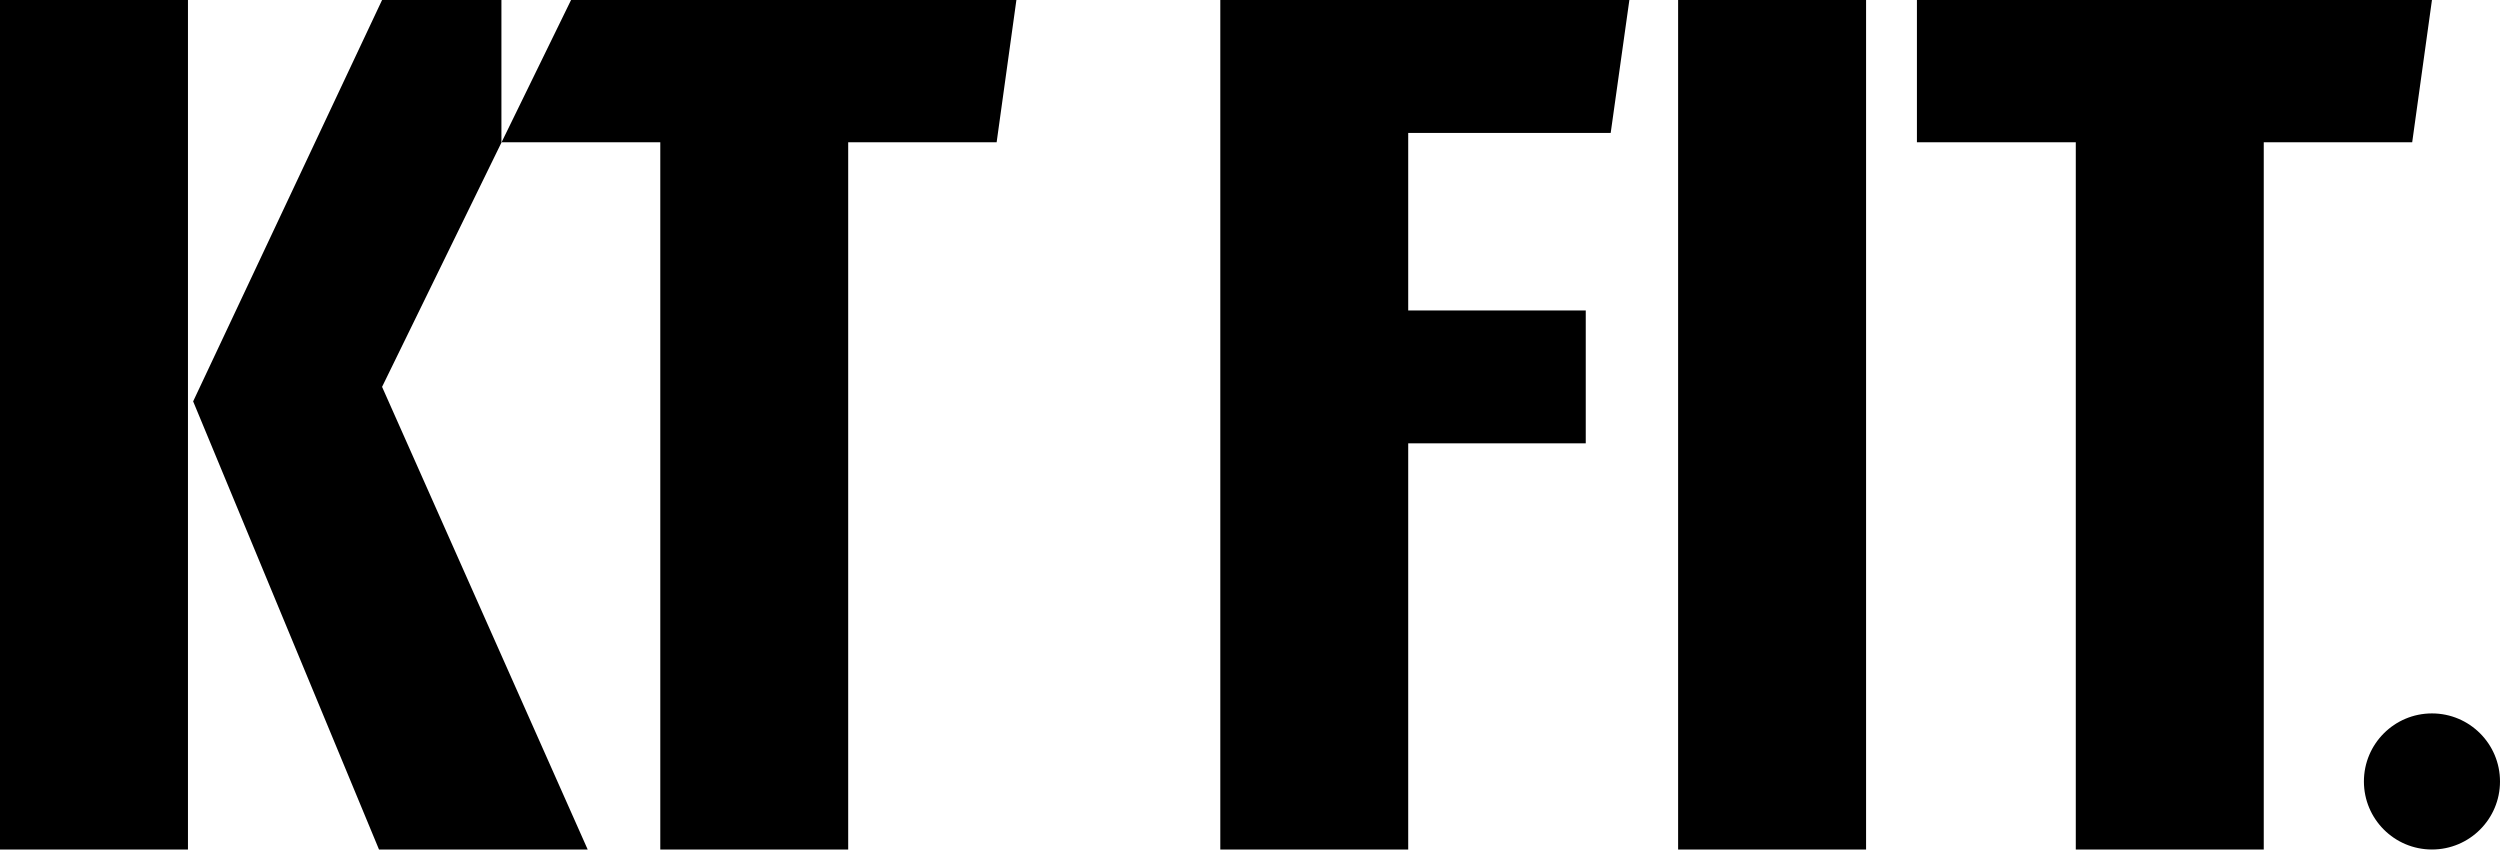
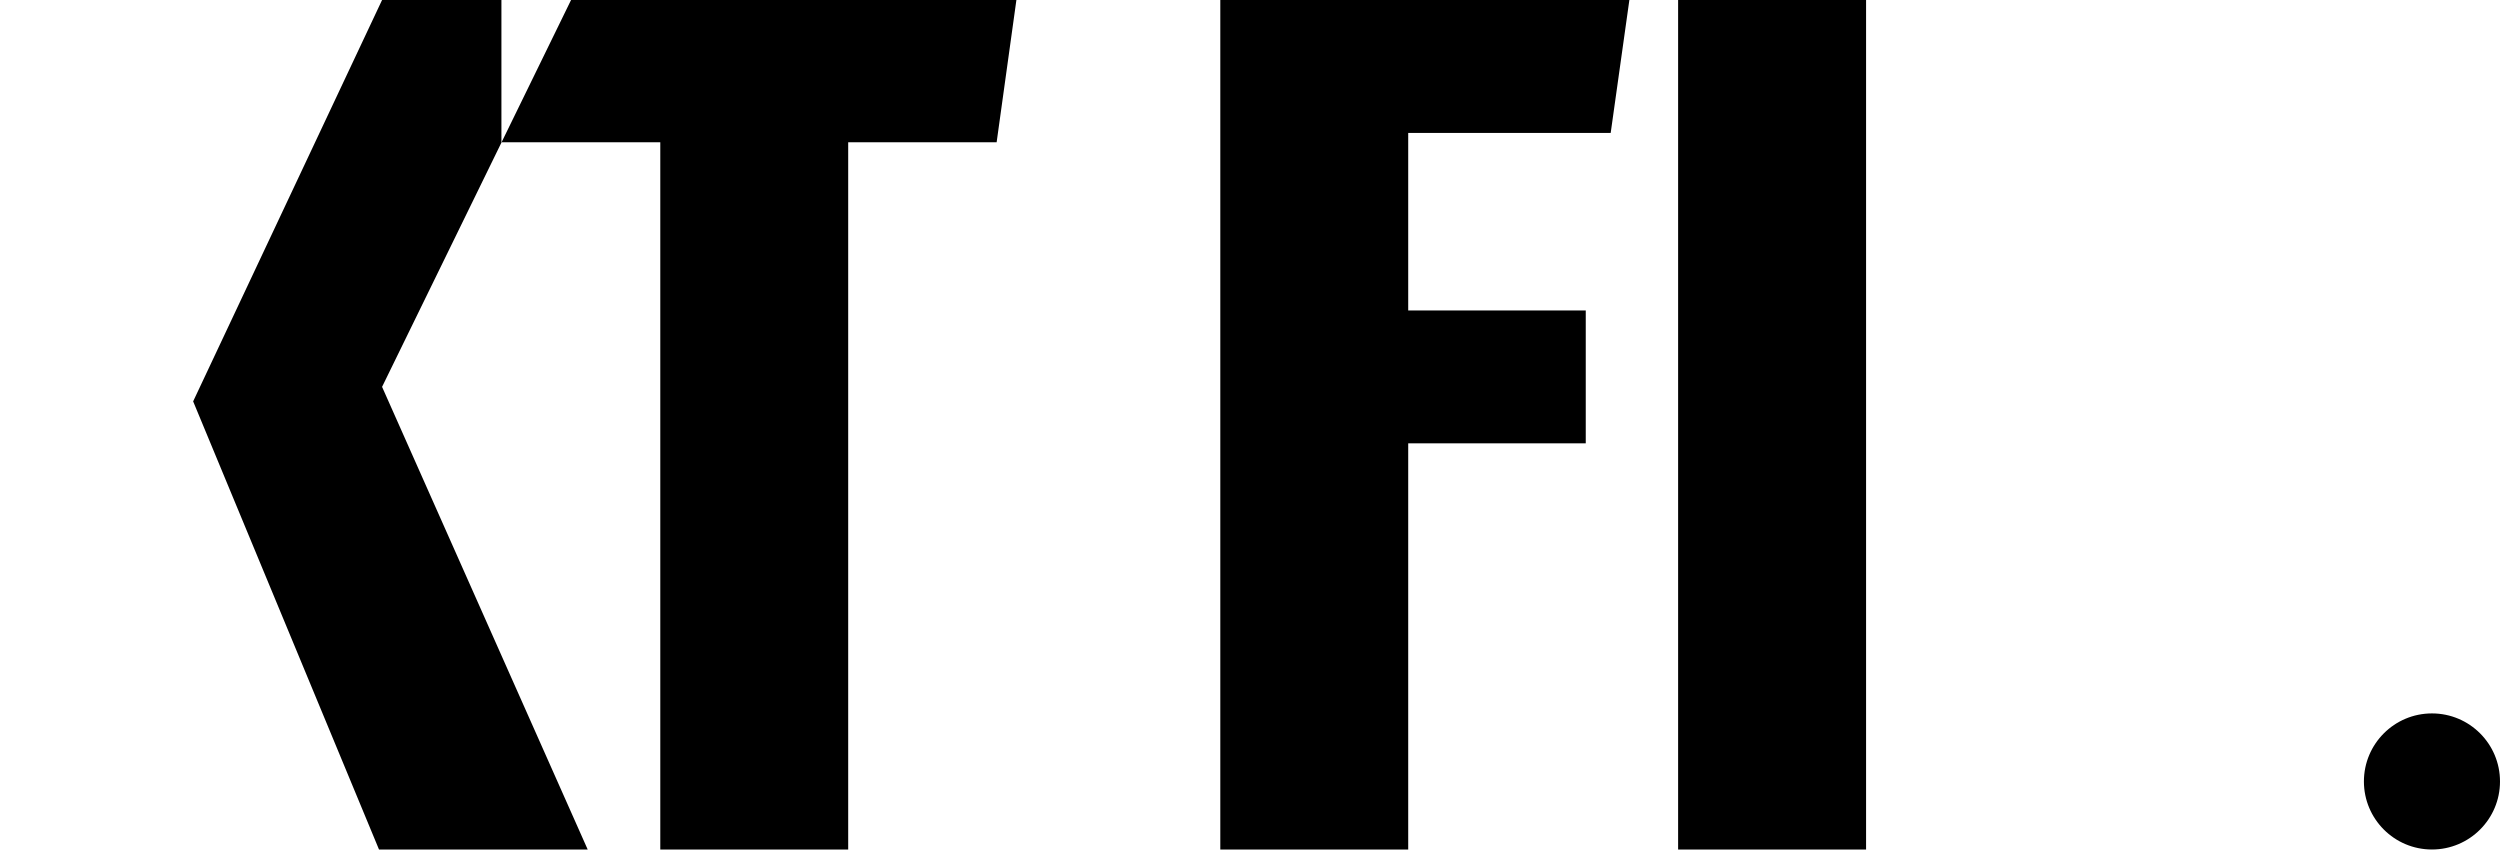
<svg xmlns="http://www.w3.org/2000/svg" id="Layer_2" data-name="Layer 2" viewBox="0 0 439.05 149.19">
  <g id="Layer_1-2" data-name="Layer 1">
    <g>
      <circle cx="427.1" cy="137.24" r="11.95" />
      <g>
-         <rect width="33.01" height="149.19" />
        <polygon points="88.06 0 67.1 0 33.92 70.49 66.56 149.19 103.21 149.19 67.1 67.94 88.09 24.98 88.06 24.98 88.06 0" />
        <polygon points="100.29 0 88.09 24.98 115.96 24.98 115.96 149.19 148.96 149.19 148.96 24.98 175.03 24.98 178.5 0 100.29 0" />
      </g>
      <path d="M214.31,149.19V0h71.84l-3.28,23.34h-35.56v31.18h31.18v23.34h-31.18v71.33h-33.01Z" />
-       <path d="M327.72,0v149.19h-33.01V0h33.01Z" />
-       <path d="M427.1,0l-3.47,24.98h-26.07v124.21h-33.01V24.98h-27.9V0h90.44Z" />
+       <path d="M327.72,0v149.19h-33.01V0Z" />
    </g>
  </g>
</svg>